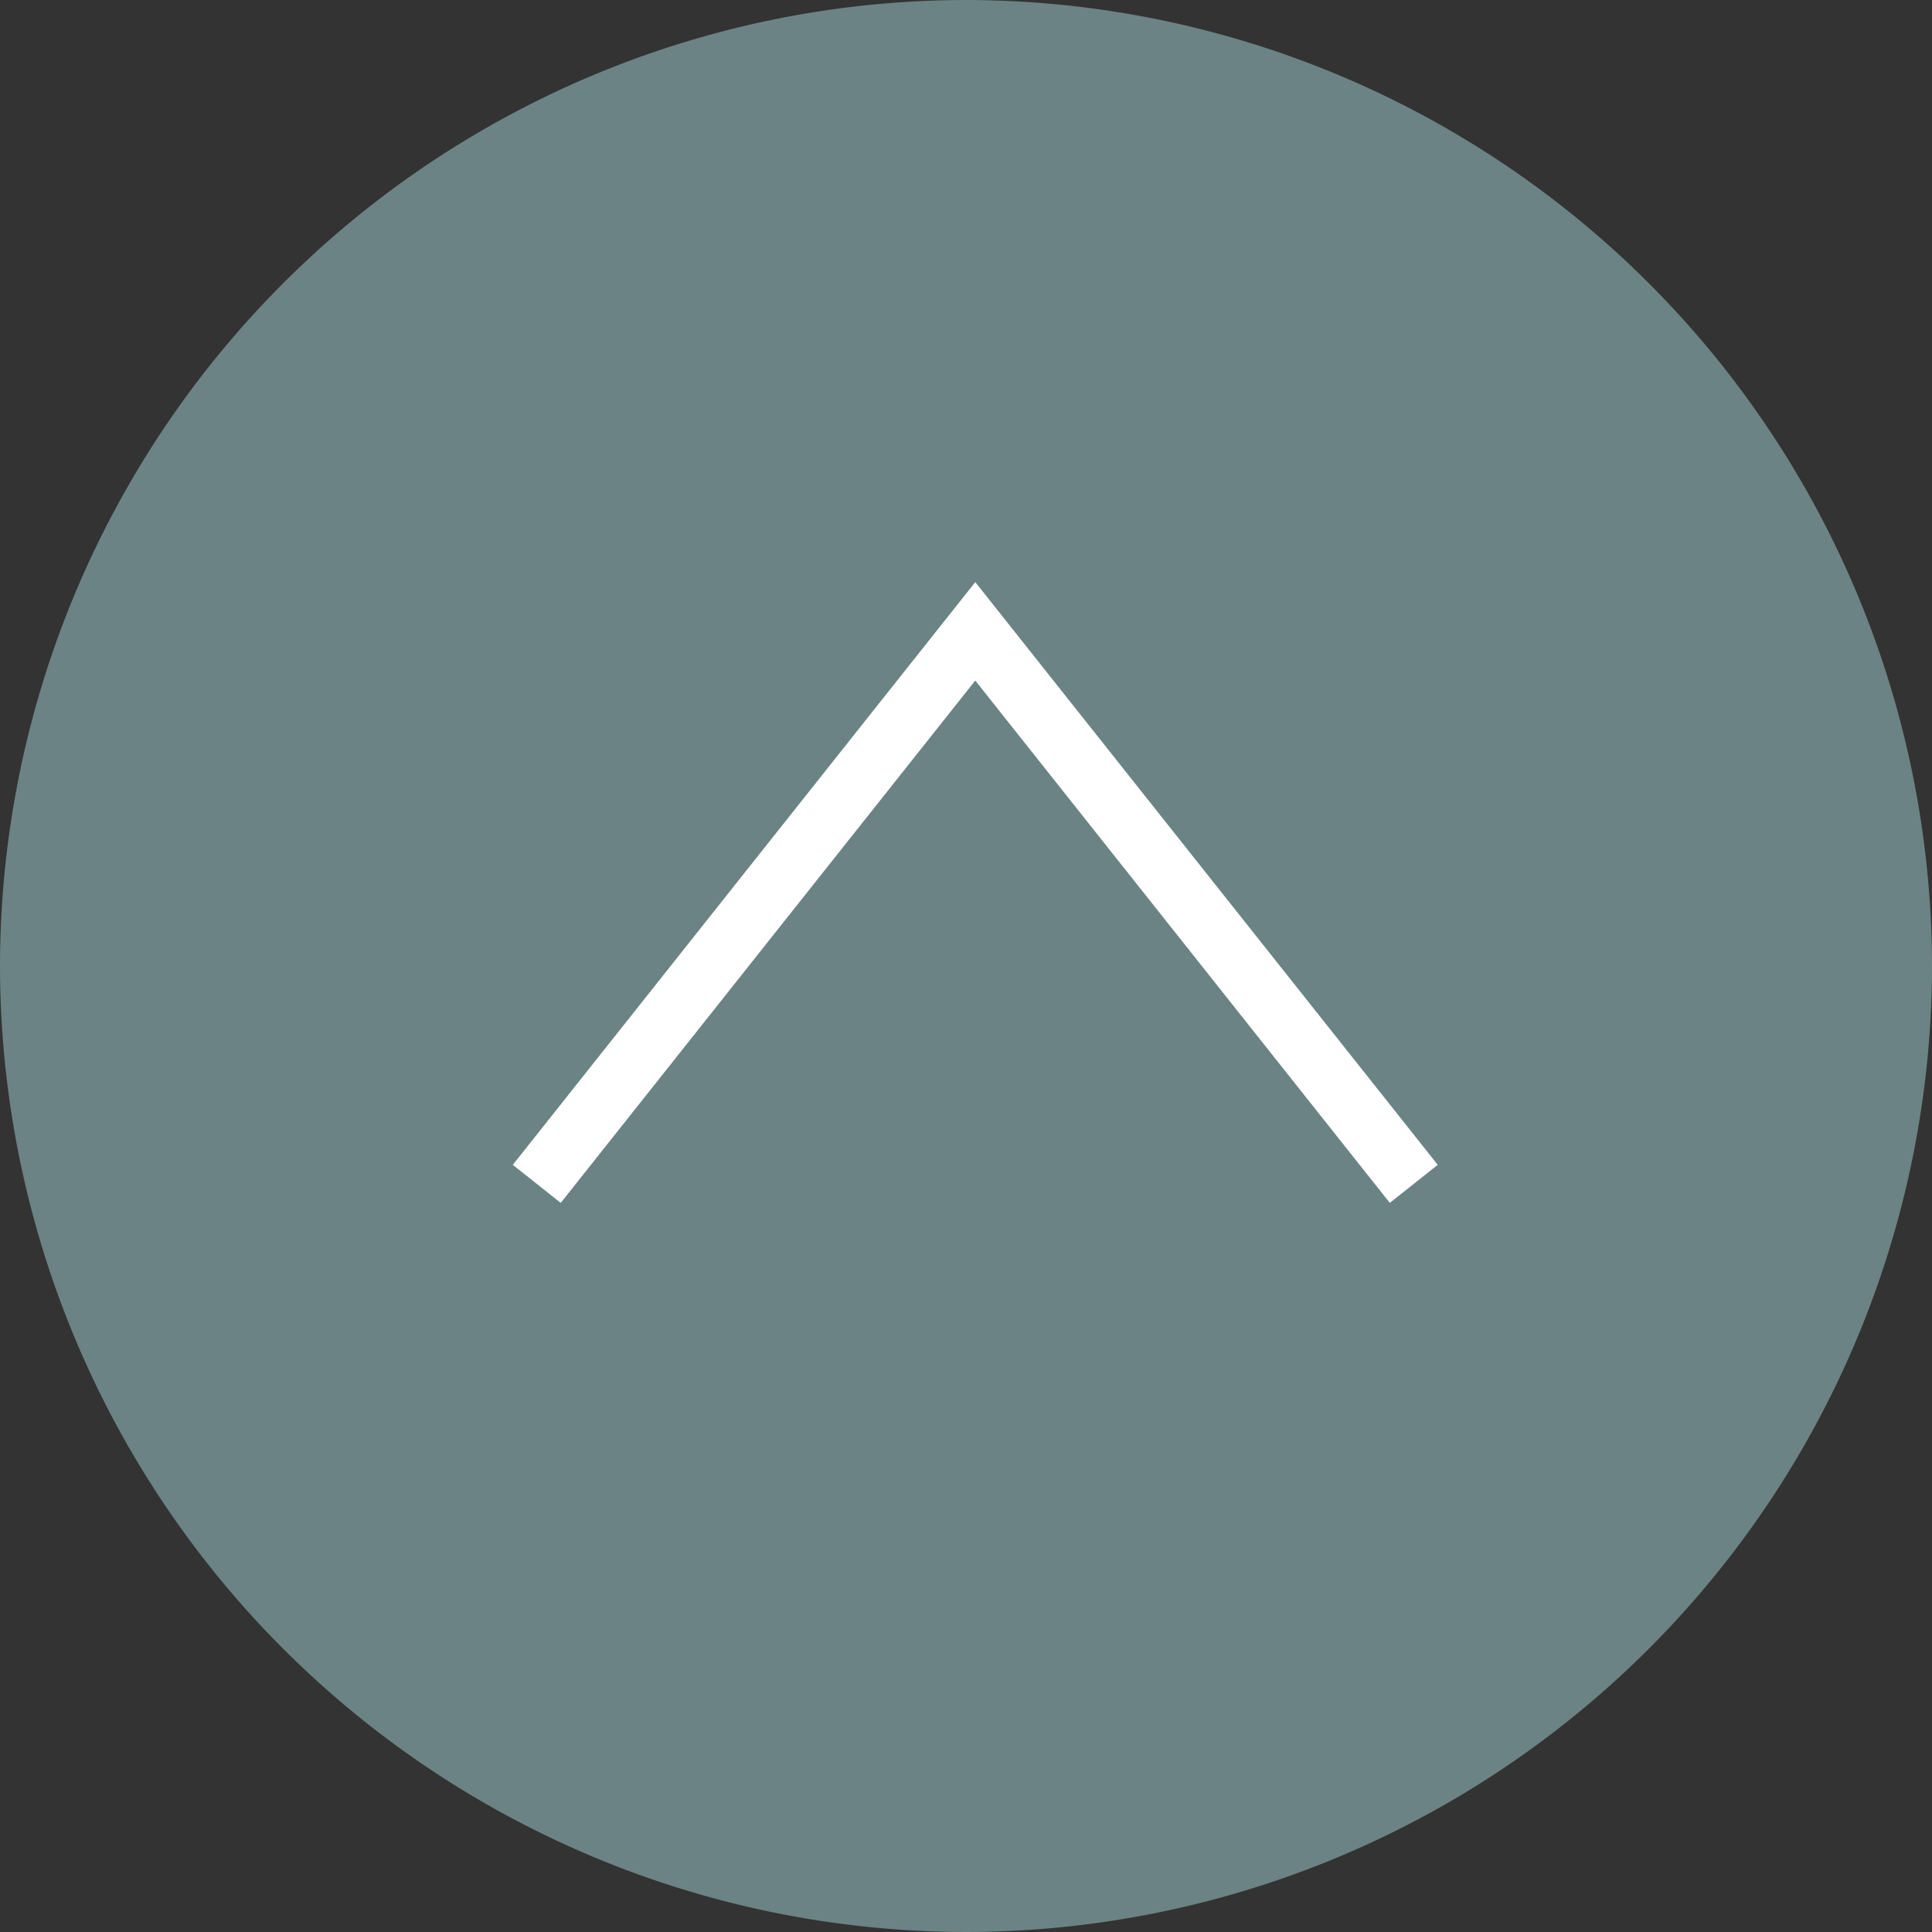
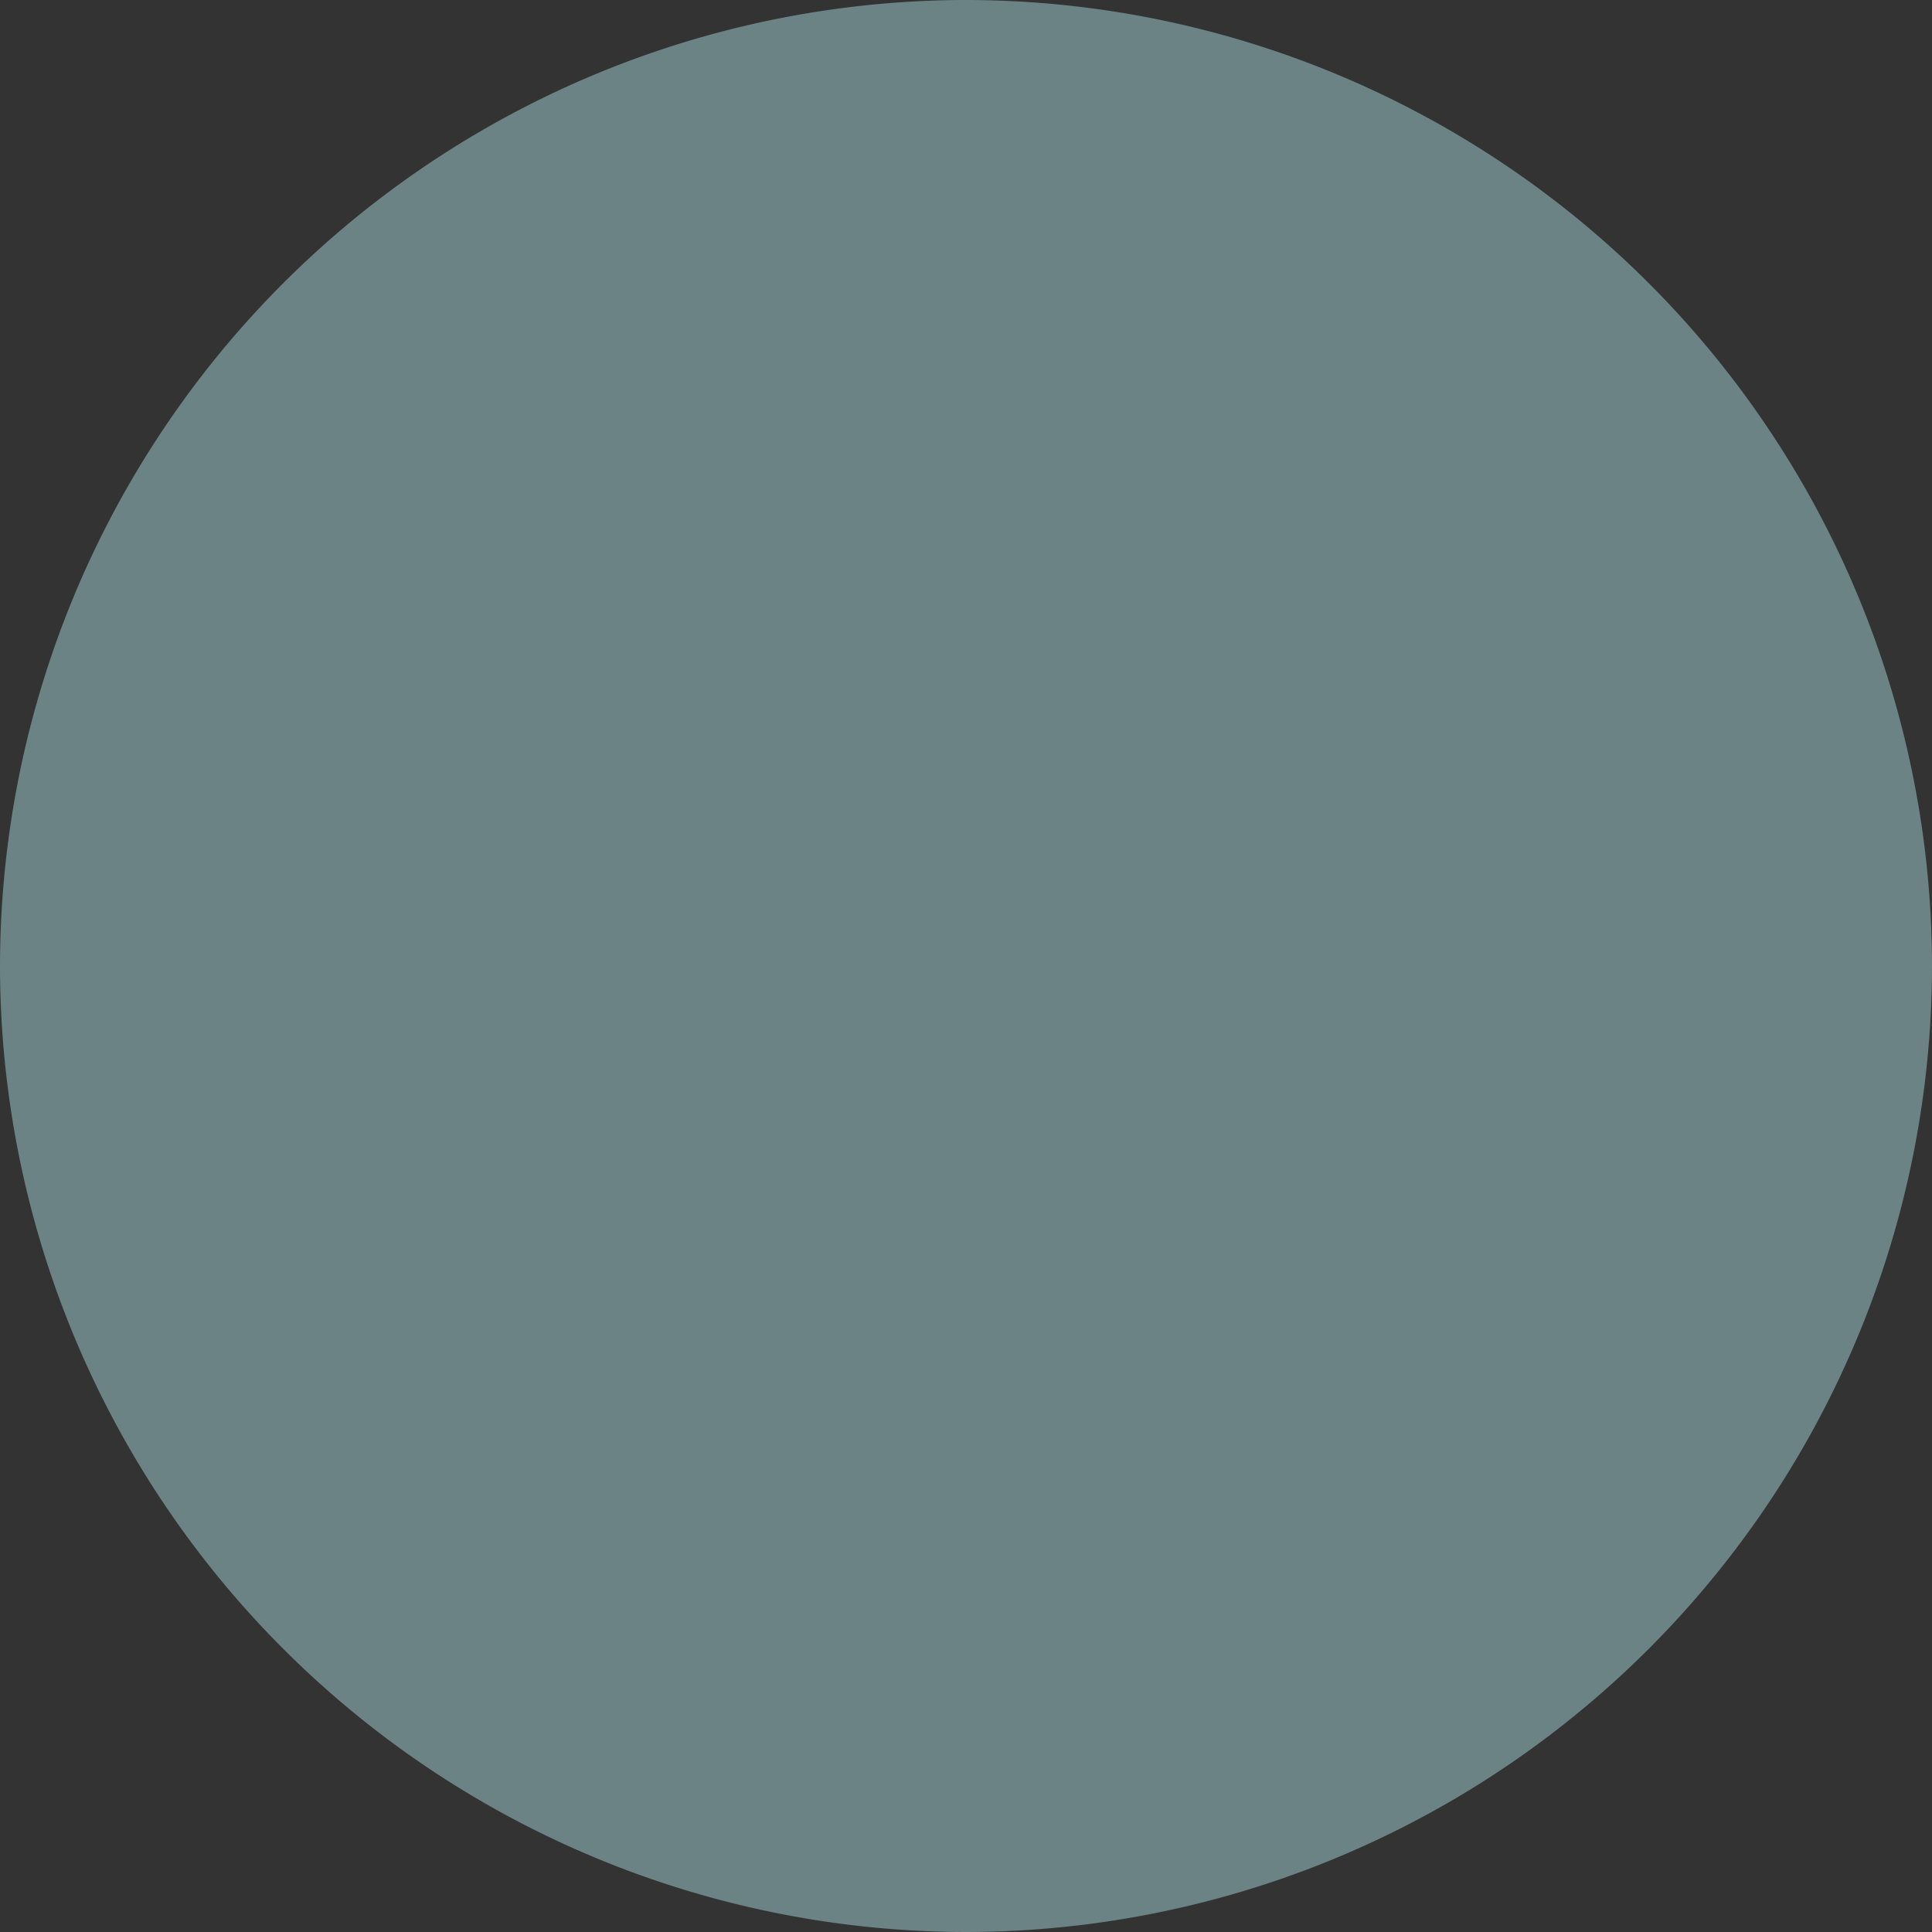
<svg xmlns="http://www.w3.org/2000/svg" viewBox="0 0 20.84 20.84">
  <rect x="0" y="0" width="20.84" height="20.84" fill="#333333" stroke="none" />
  <defs>
    <style>.cls-1{fill:#6b8385;}.cls-2{fill:none;stroke:#fff;stroke-miterlimit:10;stroke-width:0.66px;}</style>
  </defs>
  <title>activity_top_button</title>
  <g id="レイヤー_2" data-name="レイヤー 2">
    <g id="menu">
      <path class="cls-1" d="M20.84,10.42h0A10.43,10.43,0,0,1,10.42,20.84h0A10.43,10.43,0,0,1,0,10.42H0A10.43,10.43,0,0,1,10.42,0h0A10.43,10.43,0,0,1,20.84,10.42Z" />
-       <polyline class="cls-2" points="15.25 12.77 10.52 6.81 5.79 12.77" />
    </g>
  </g>
</svg>